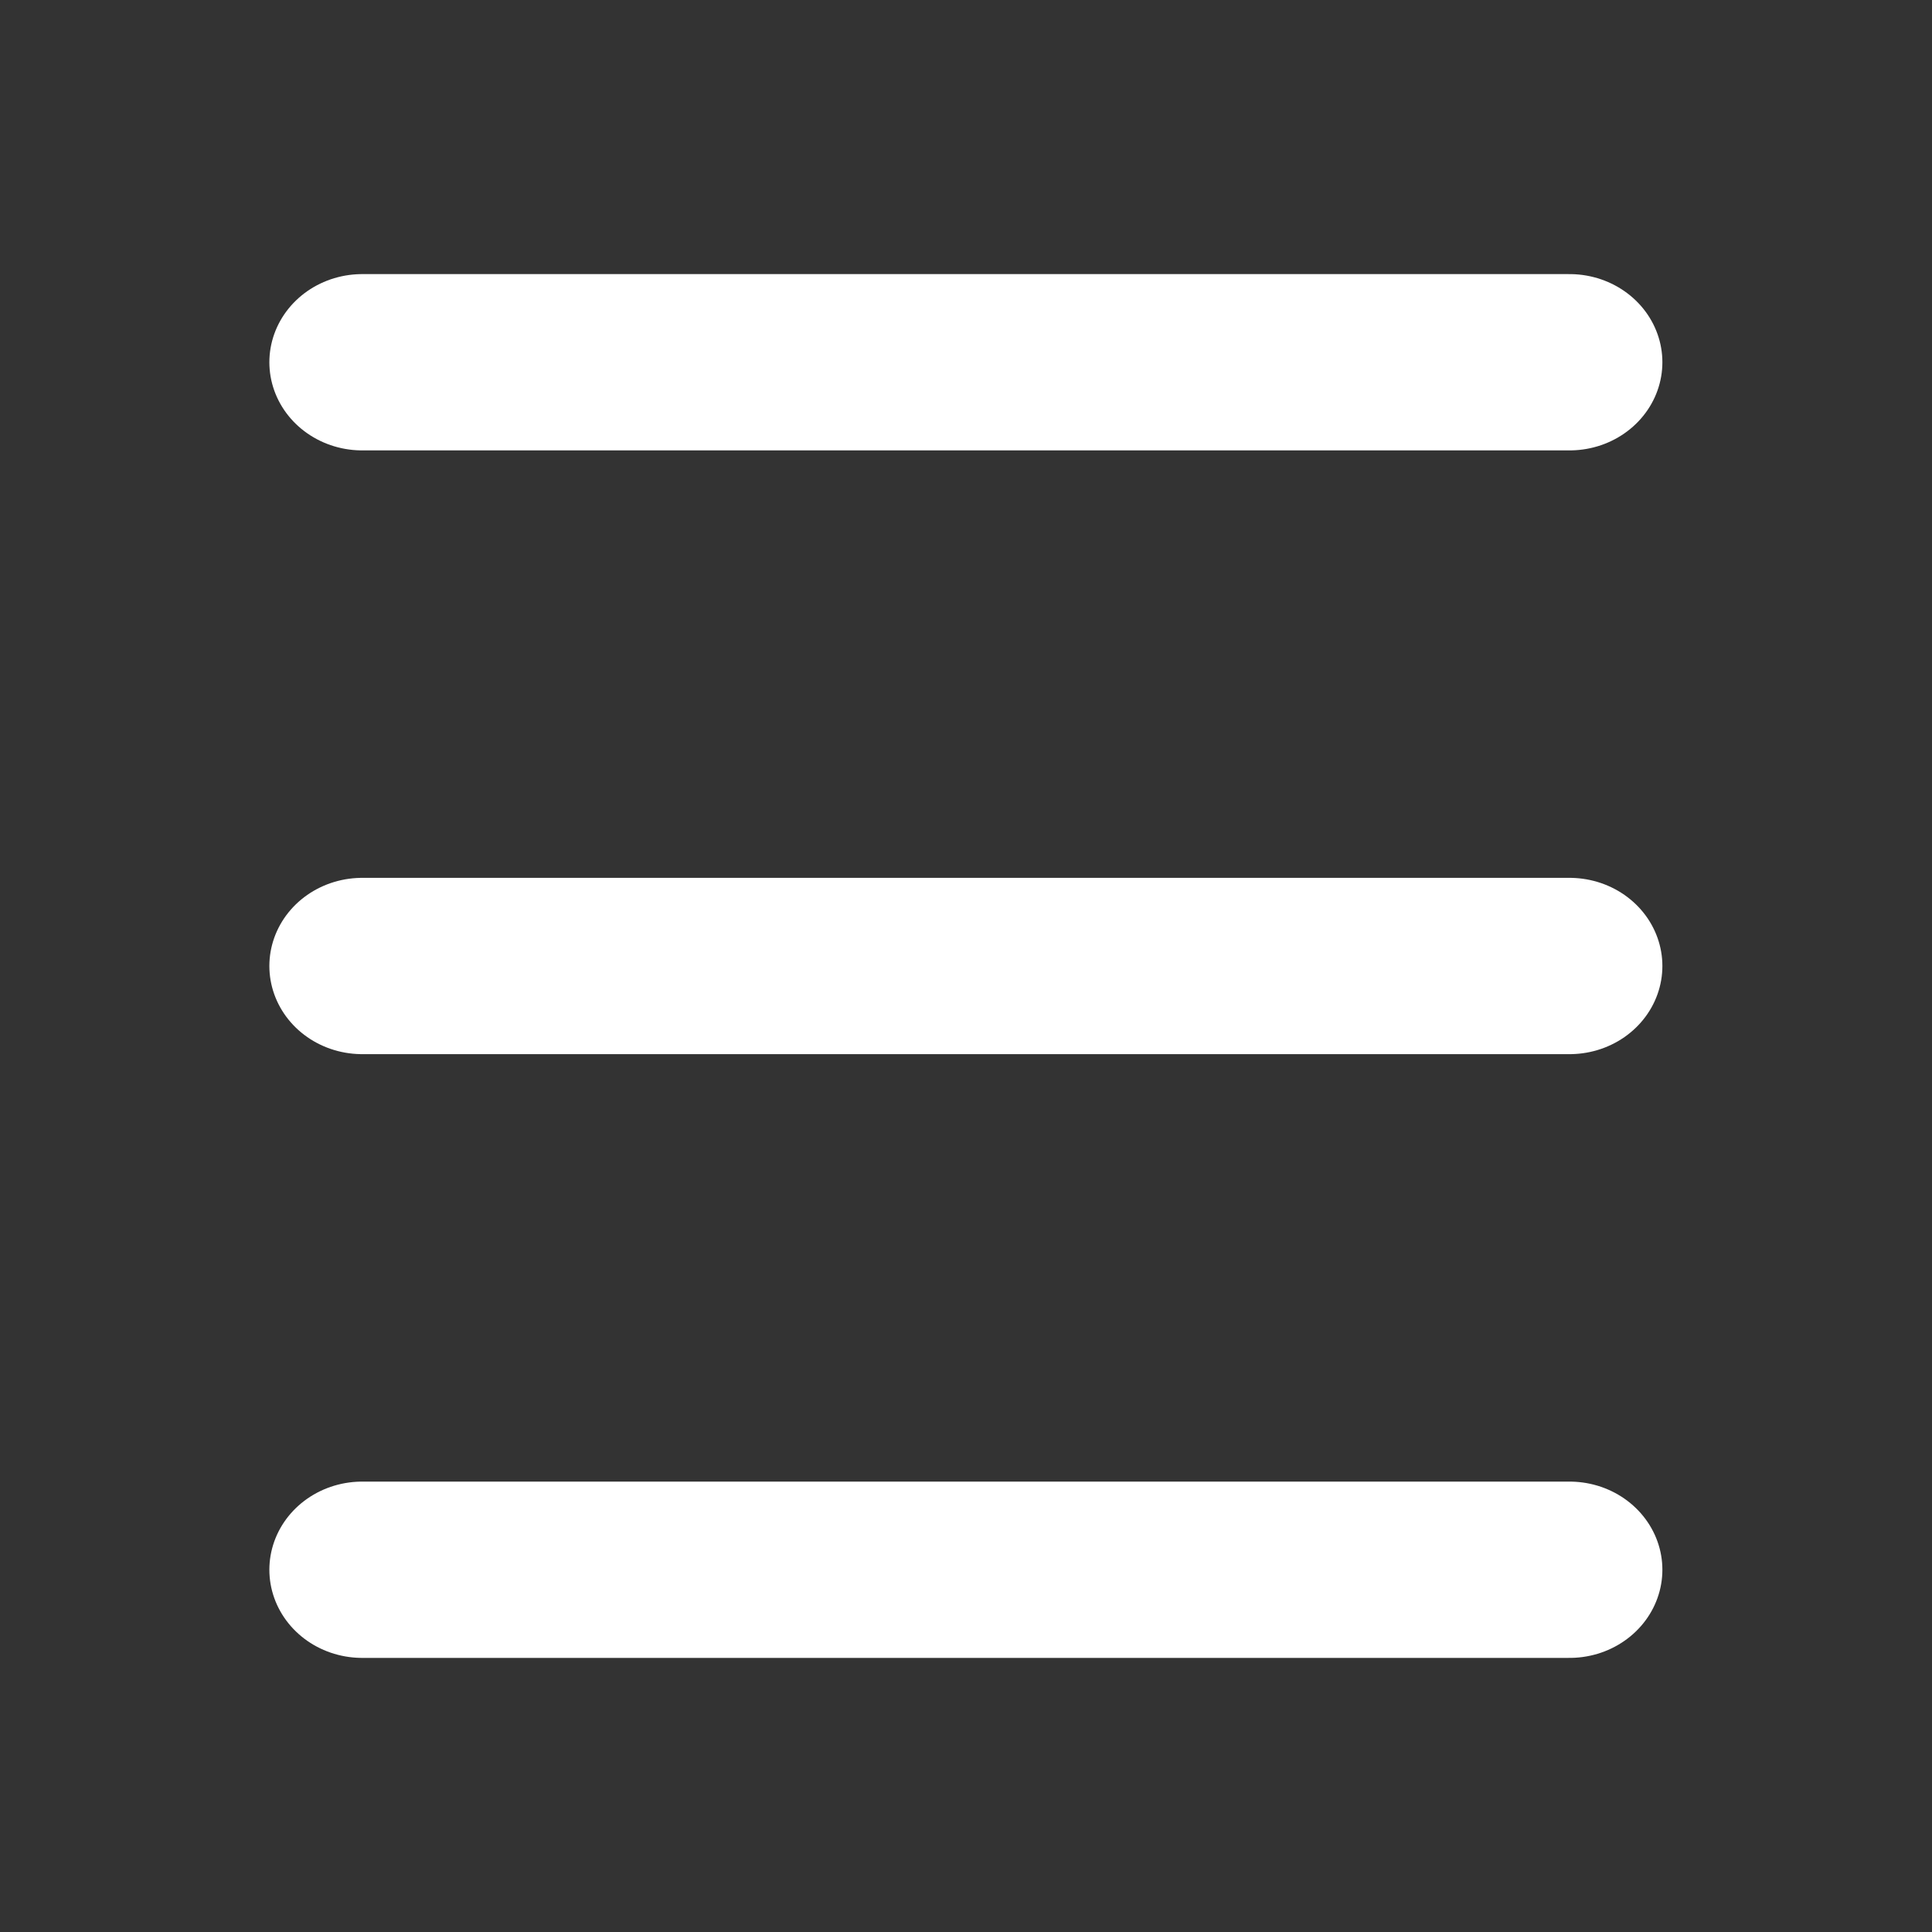
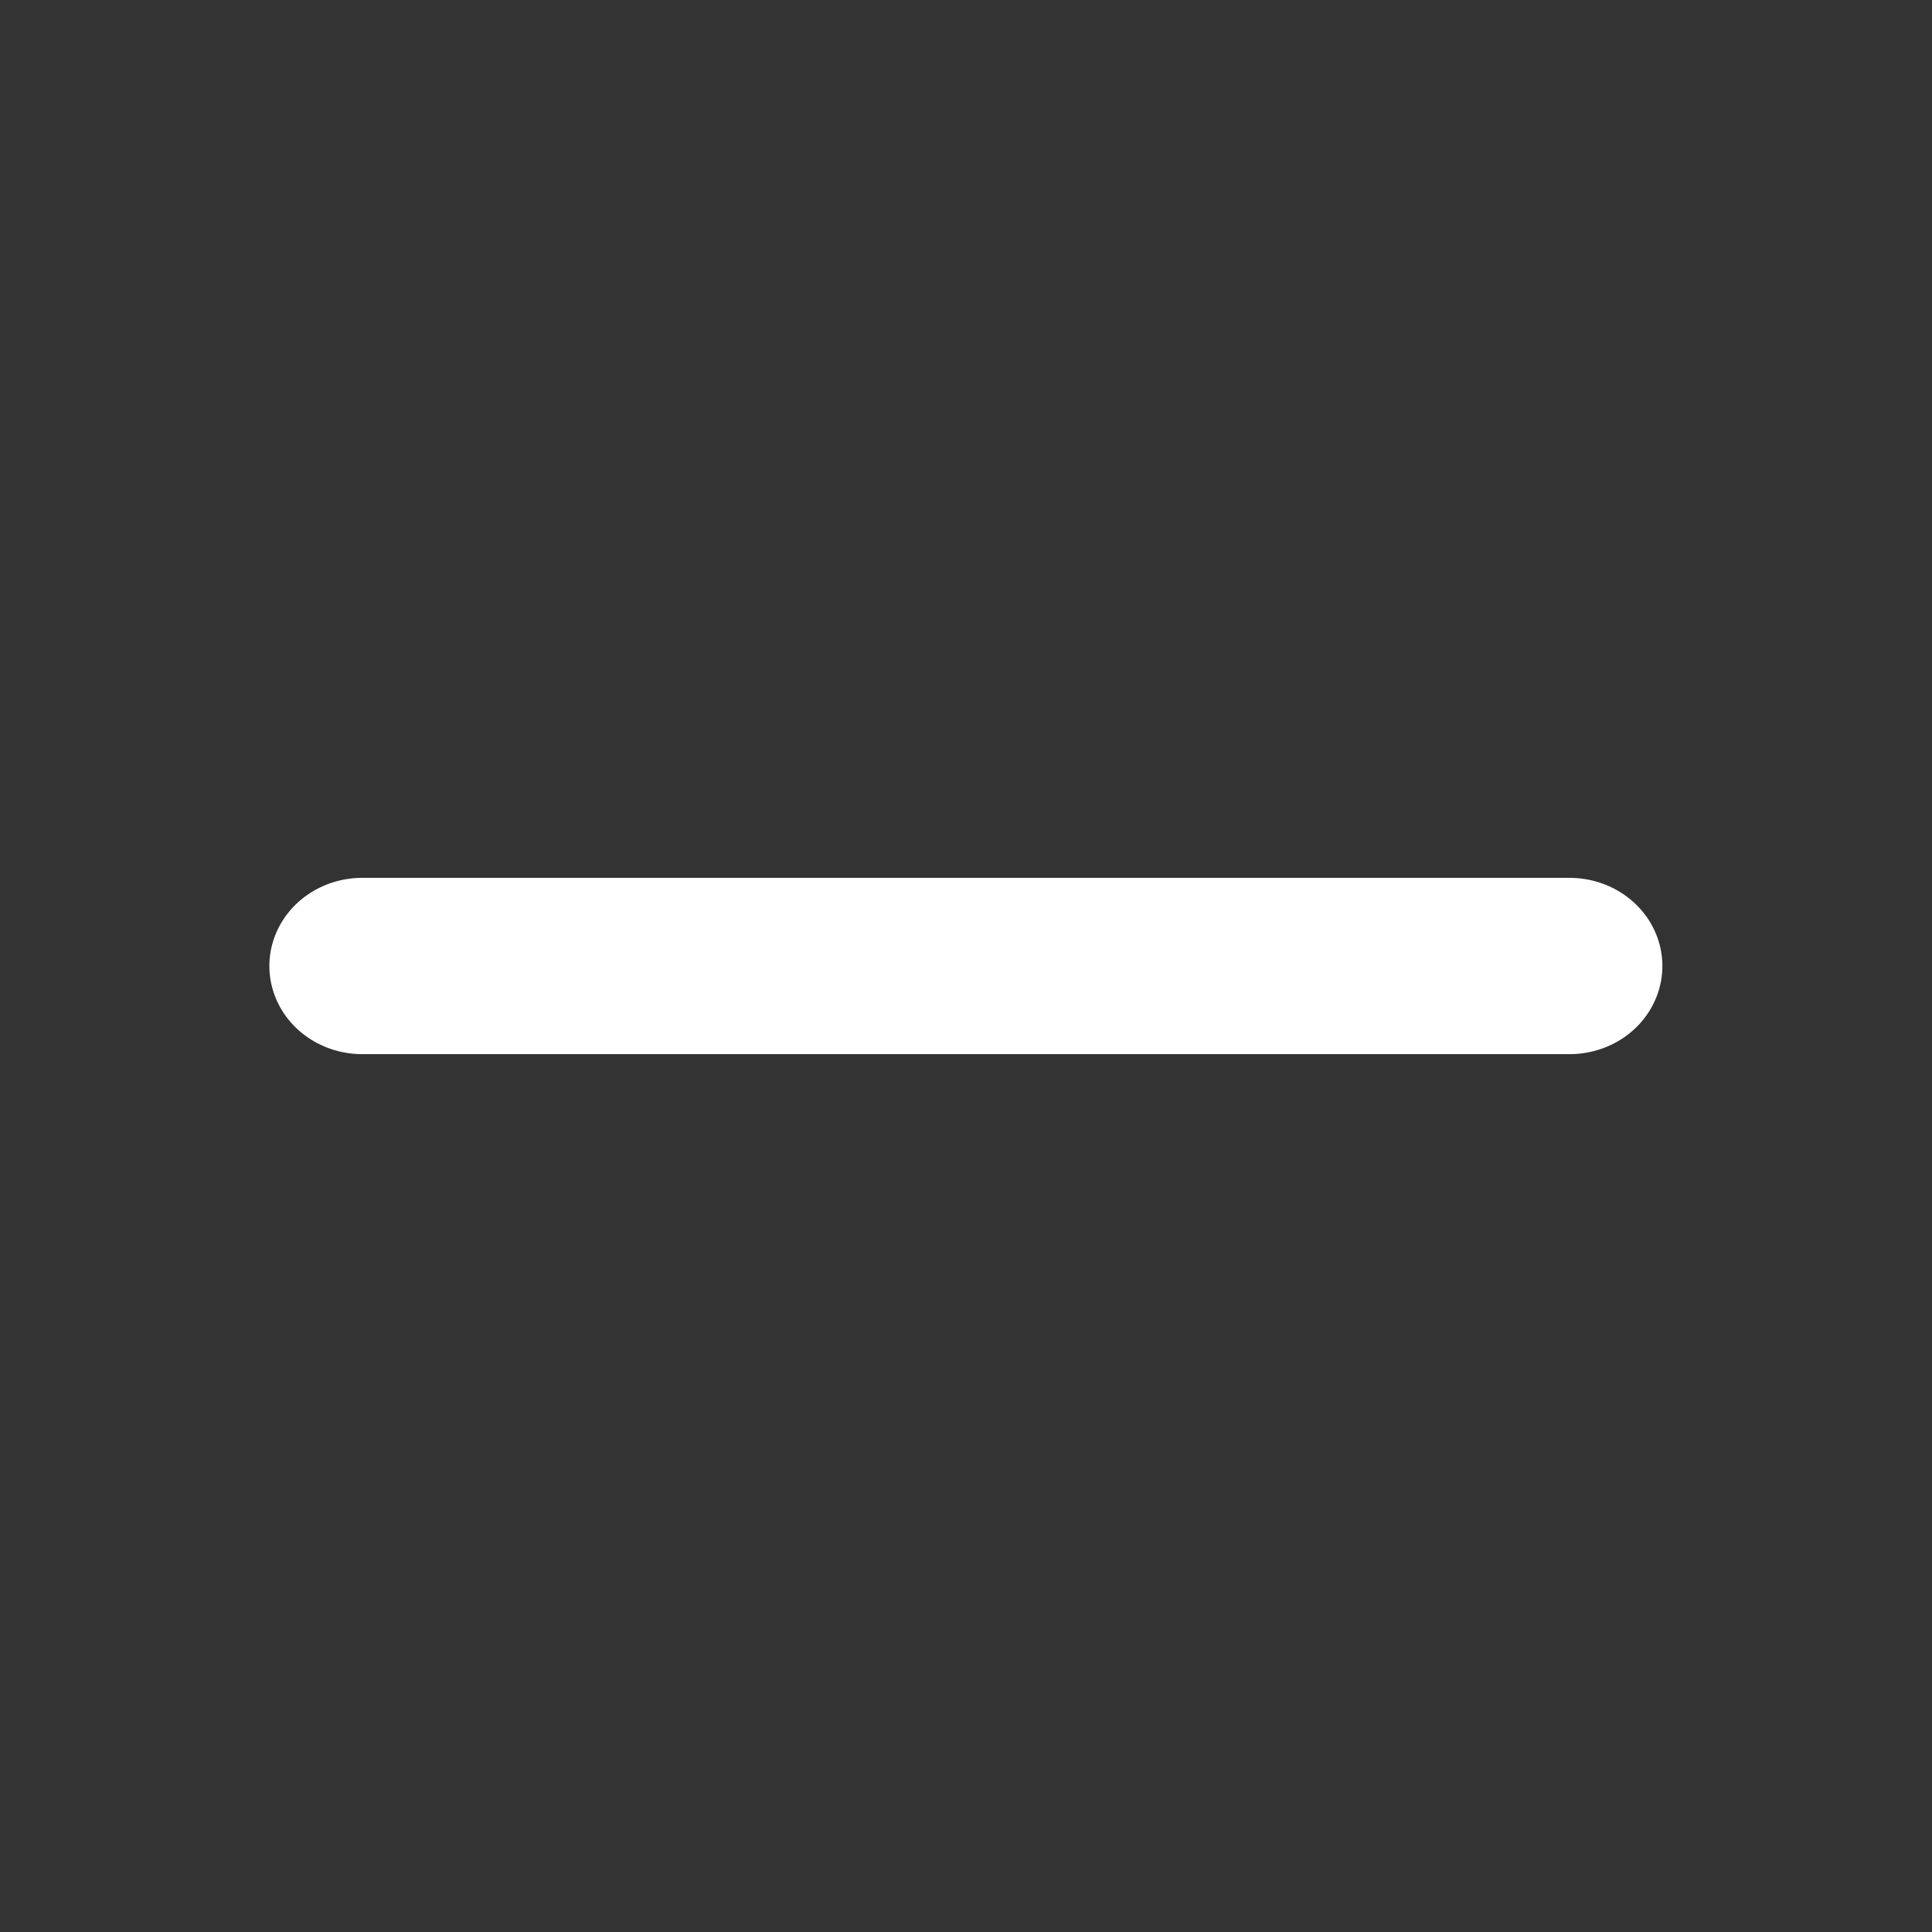
<svg xmlns="http://www.w3.org/2000/svg" width="100%" height="100%" viewBox="0 0 64 64" version="1.1" xml:space="preserve" style="fill-rule:evenodd;clip-rule:evenodd;stroke-linecap:round;stroke-linejoin:round;stroke-miterlimit:1.5;">
  <rect x="0" y="0" width="64" height="64" fill="#333333" stroke="none" />
  <g transform="matrix(1.053,0,0,1,-2.579,1.843)">
-     <path d="M13.843,10.157L51.826,10.157" style="fill:none;stroke:white;stroke-width:5.84px;" />
-   </g>
+     </g>
  <g transform="matrix(1.053,0,0,1,-2.579,21.843)">
    <path d="M13.843,10.157L51.826,10.157" style="fill:none;stroke:white;stroke-width:5.84px;" />
  </g>
  <g transform="matrix(1.053,0,0,1,-2.579,41.843)">
-     <path d="M13.843,10.157L51.826,10.157" style="fill:none;stroke:white;stroke-width:5.84px;" />
-   </g>
+     </g>
</svg>